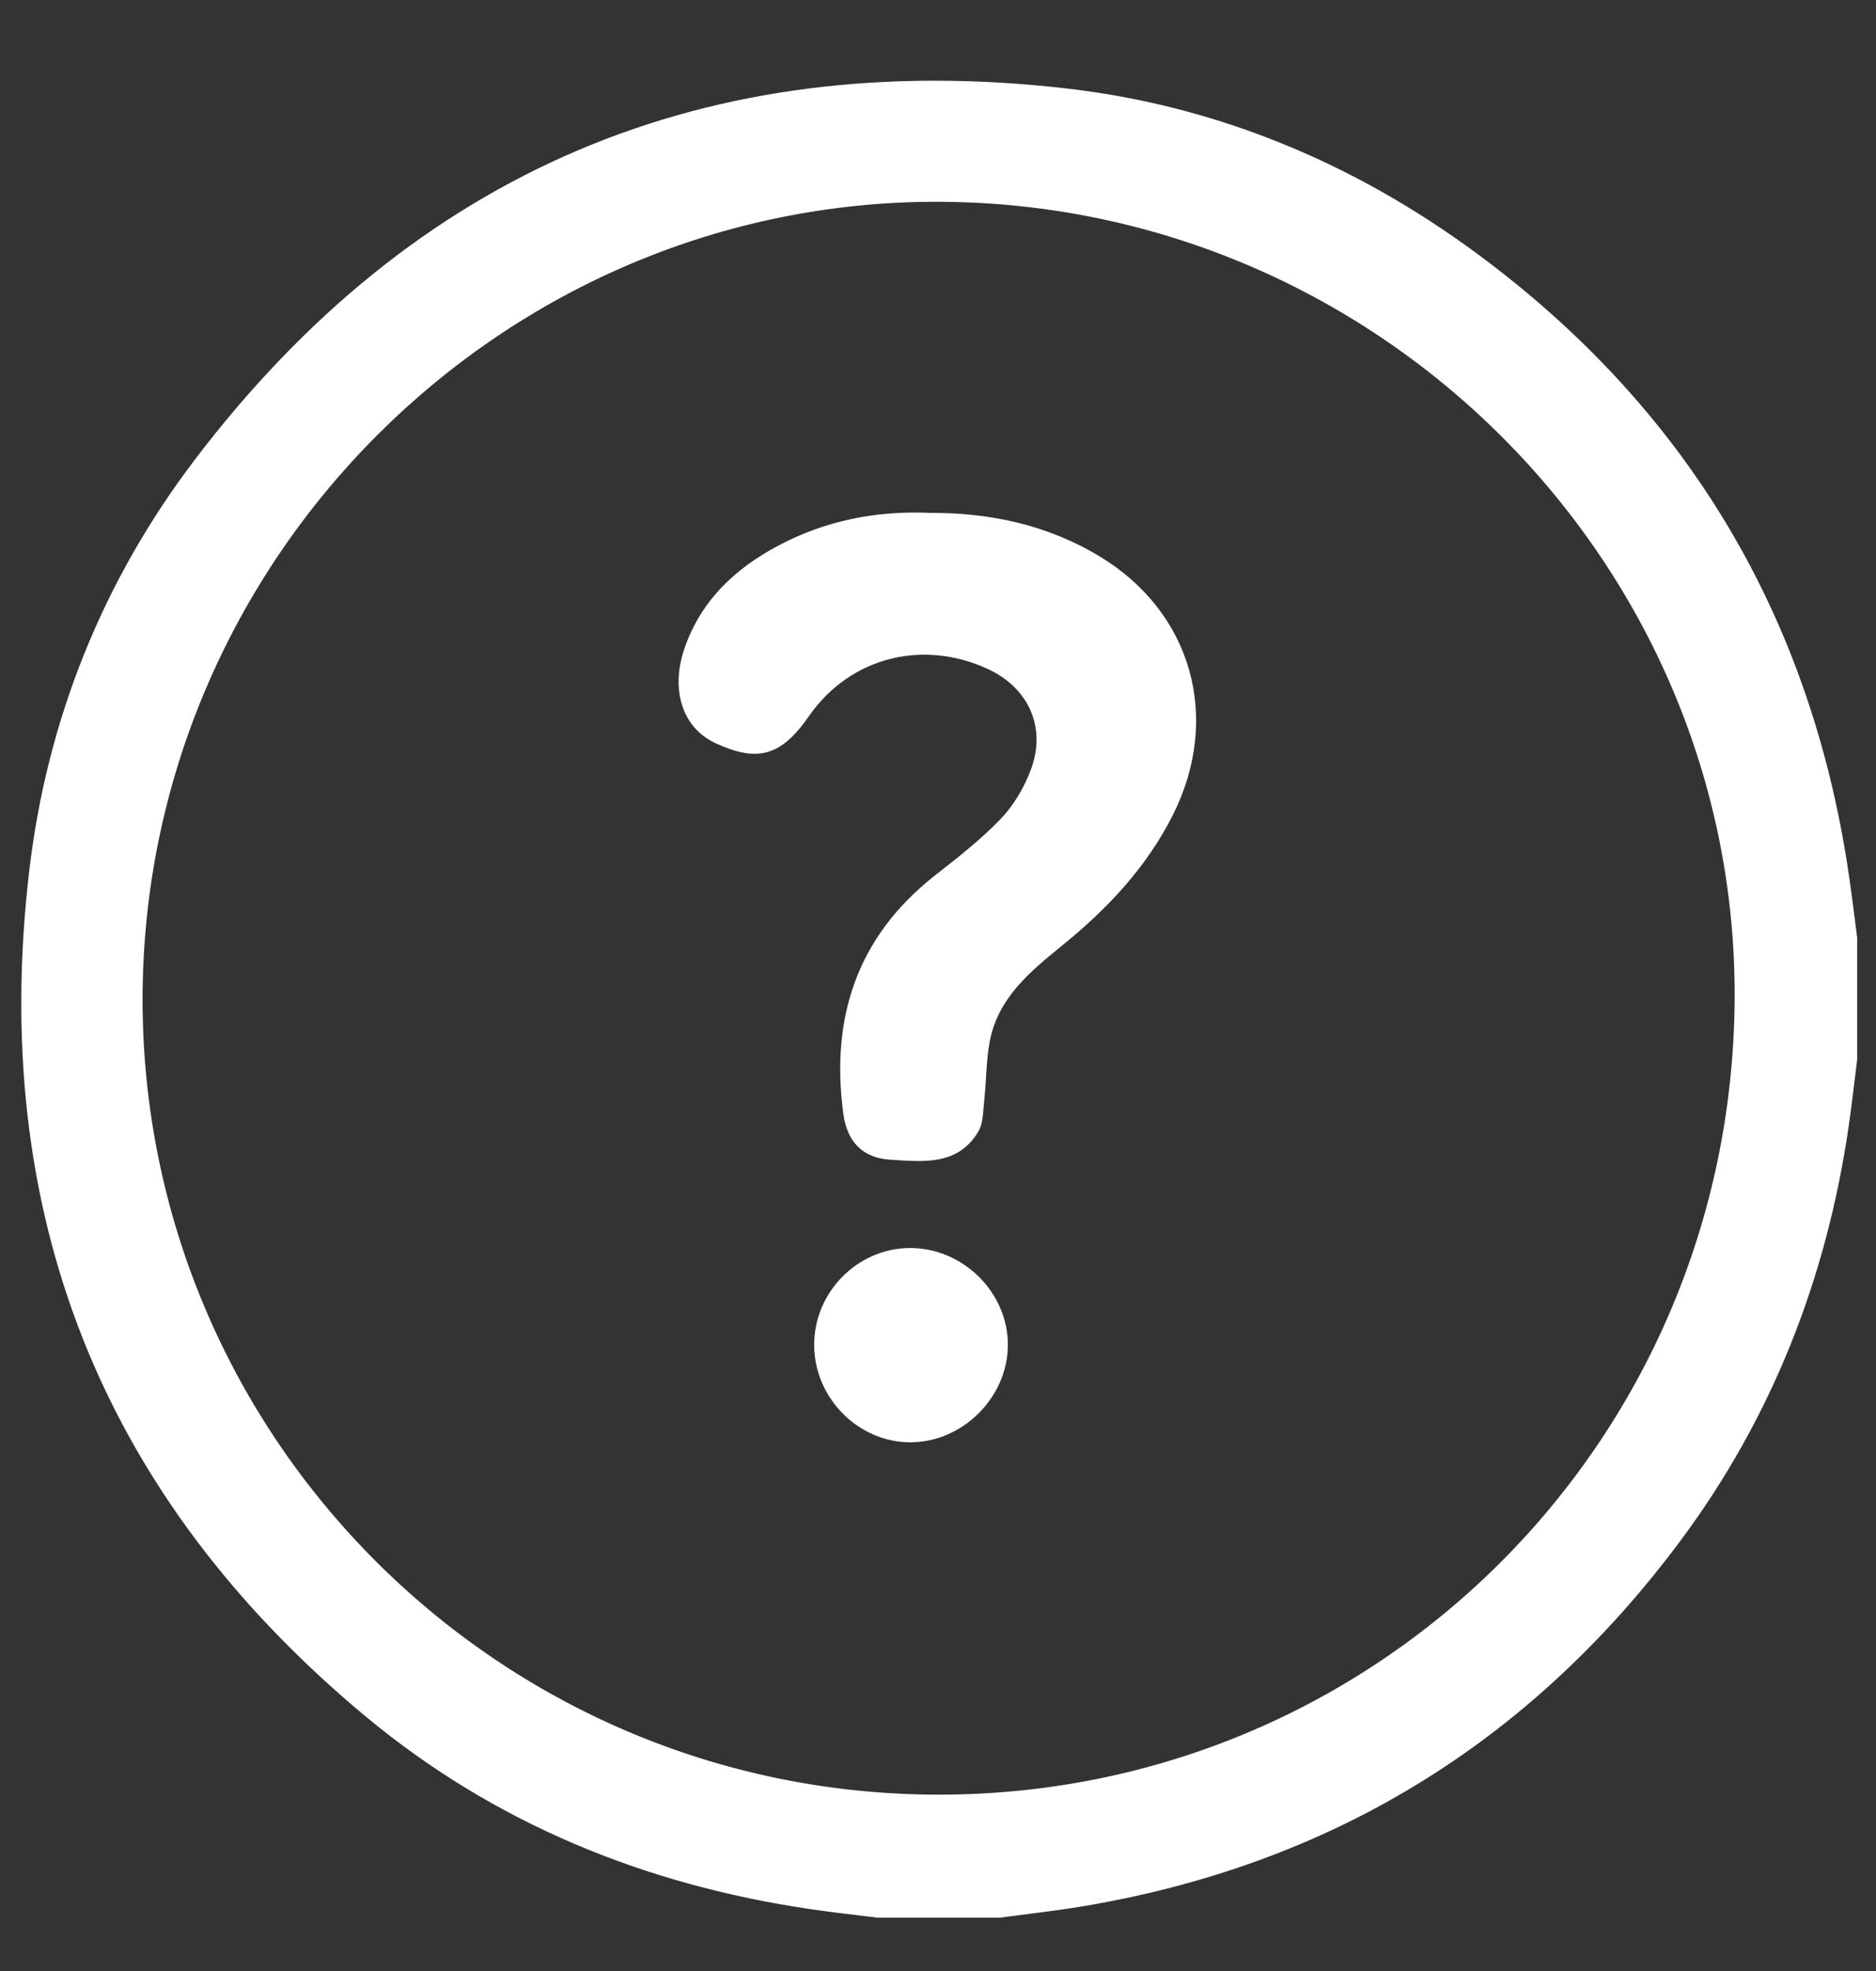
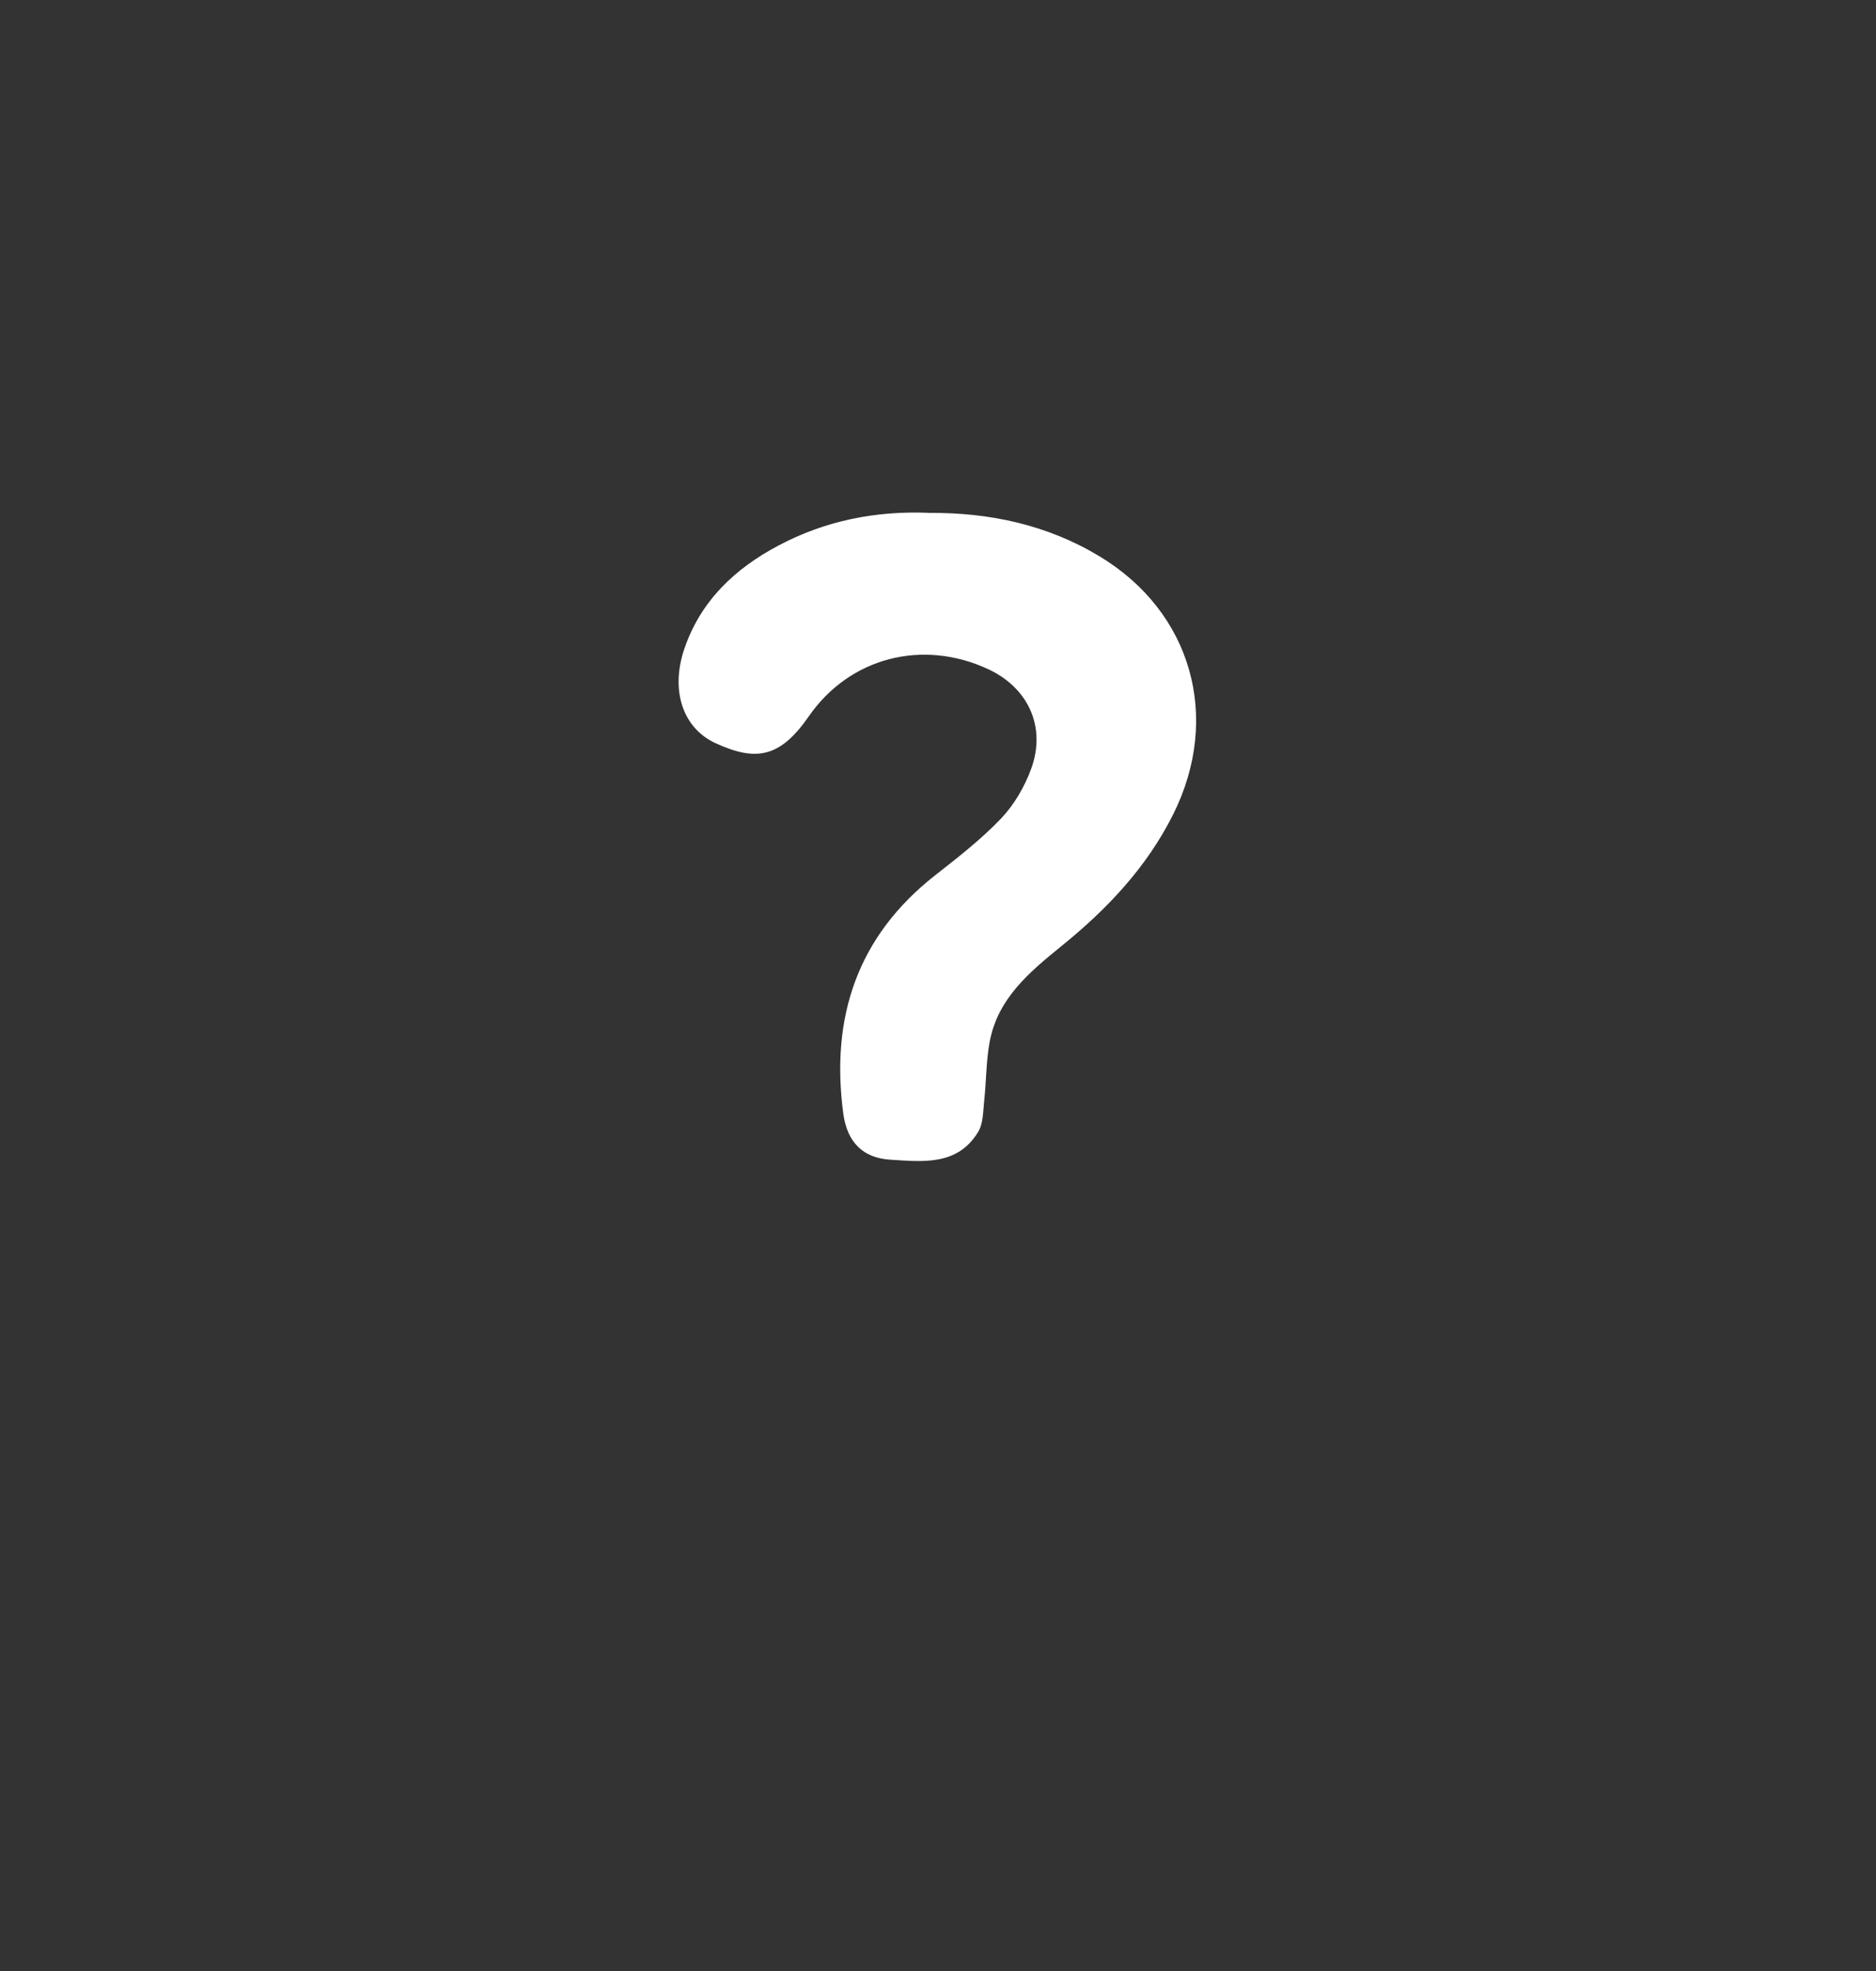
<svg xmlns="http://www.w3.org/2000/svg" width="20" height="21" viewBox="0 0 20 21" fill="none">
  <rect x="0" y="0" width="20" height="21" fill="#333333" stroke="none" />
  <g clip-path="url(#clip0_1_13504)">
-     <path d="M10.657 20.432H9.357C9.118 20.402 8.879 20.376 8.641 20.341C6.878 20.082 5.275 19.43 3.902 18.291C1.074 15.943 -0.117 12.918 0.312 9.276C0.501 7.668 1.095 6.19 2.076 4.899C4.415 1.822 7.532 0.503 11.366 0.942C12.974 1.126 14.44 1.739 15.745 2.701C17.933 4.316 19.251 6.469 19.686 9.159C19.731 9.434 19.762 9.711 19.799 9.988V11.289C19.769 11.528 19.743 11.767 19.708 12.005C19.472 13.621 18.893 15.101 17.918 16.412C16.309 18.575 14.168 19.881 11.504 20.317C11.223 20.363 10.939 20.394 10.657 20.432ZM10.016 2.15C5.361 2.132 1.529 5.959 1.52 10.634C1.511 15.292 5.298 19.109 9.988 19.121C14.664 19.133 18.46 15.375 18.493 10.652C18.524 6.002 14.698 2.168 10.016 2.15Z" fill="white" />
    <path d="M9.901 5.465C10.544 5.459 11.162 5.59 11.72 5.926C12.707 6.52 13.021 7.644 12.509 8.673C12.225 9.242 11.802 9.687 11.315 10.081C10.976 10.356 10.637 10.638 10.551 11.099C10.513 11.304 10.515 11.516 10.493 11.723C10.48 11.838 10.484 11.968 10.428 12.06C10.207 12.424 9.836 12.377 9.491 12.356C9.2 12.338 9.031 12.17 8.99 11.863C8.854 10.842 9.137 9.979 9.968 9.327C10.212 9.136 10.46 8.943 10.672 8.721C10.812 8.574 10.923 8.383 10.993 8.192C11.156 7.747 10.963 7.329 10.536 7.13C9.838 6.805 9.059 7.002 8.622 7.633C8.316 8.074 8.06 8.115 7.632 7.92C7.272 7.756 7.149 7.349 7.294 6.918C7.468 6.402 7.837 6.056 8.302 5.811C8.798 5.548 9.335 5.441 9.901 5.464V5.465Z" fill="white" />
-     <path d="M9.702 13.297C10.267 13.296 10.745 13.77 10.745 14.328C10.745 14.886 10.264 15.367 9.705 15.367C9.154 15.367 8.688 14.902 8.68 14.343C8.671 13.775 9.138 13.298 9.702 13.297Z" fill="white" />
  </g>
  <defs>
    <clipPath id="clip0_1_13504">
      <rect width="19.572" height="19.572" fill="white" transform="translate(0.227 0.86)" />
    </clipPath>
  </defs>
</svg>